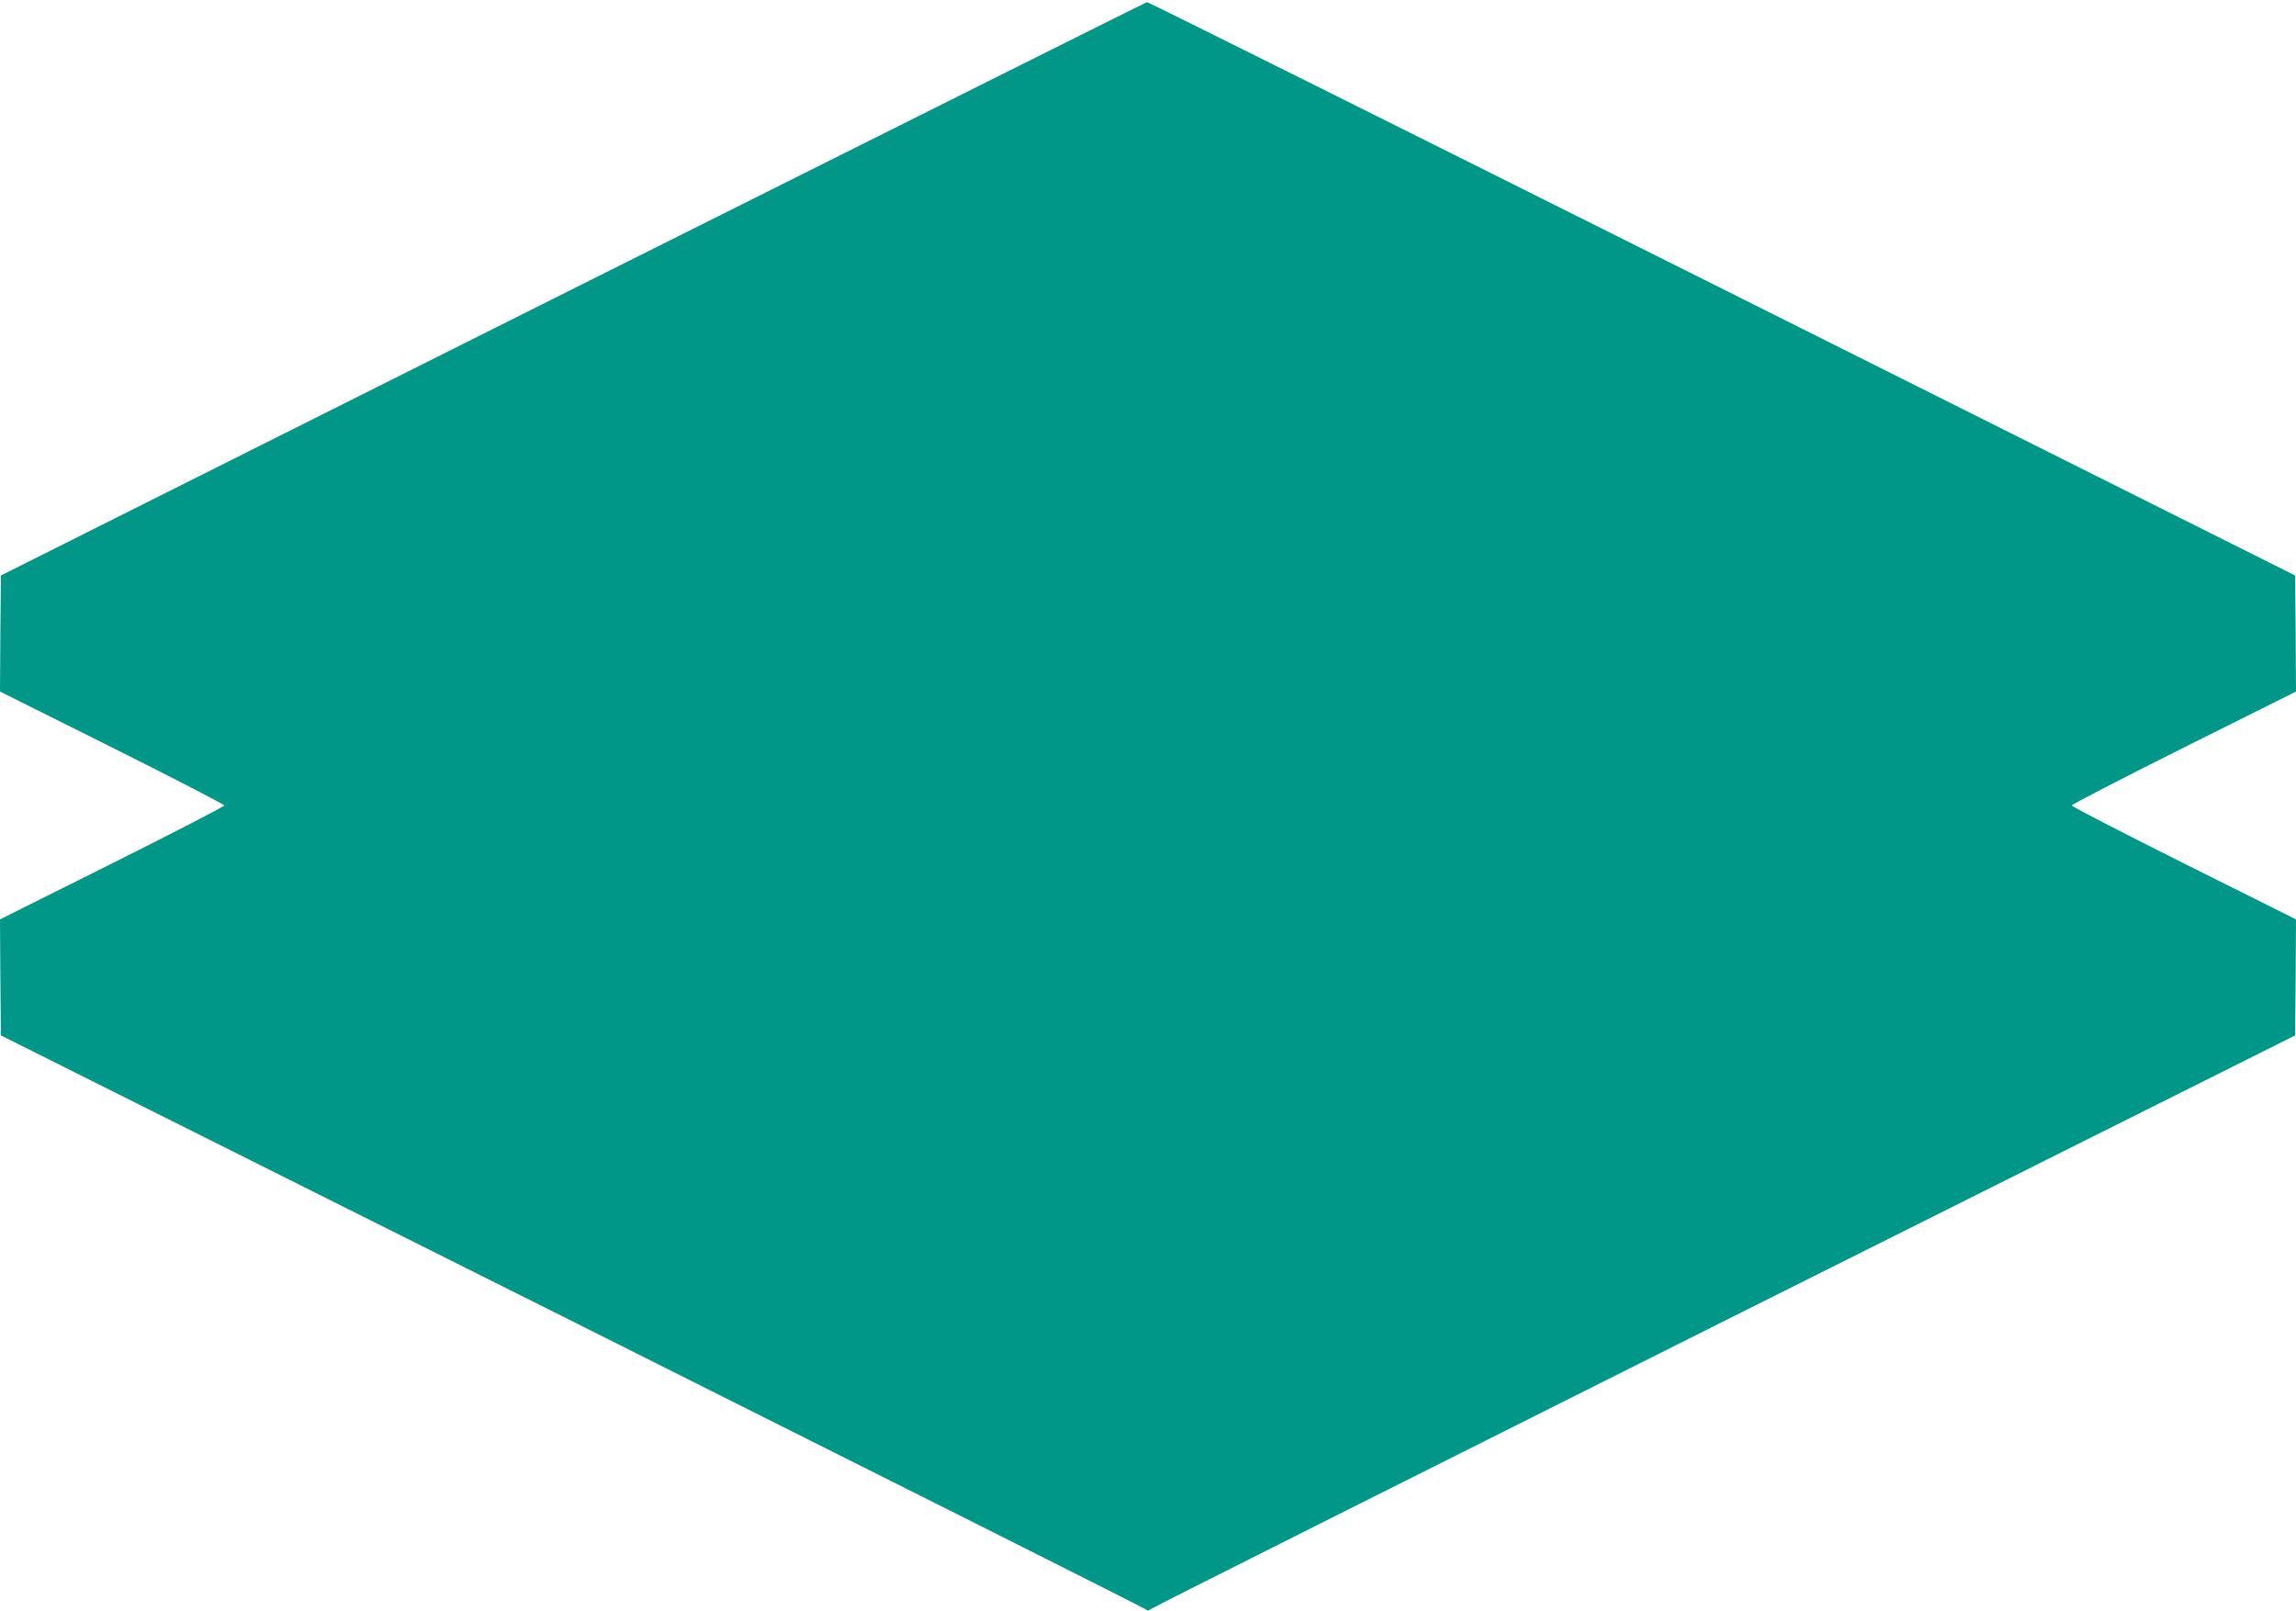
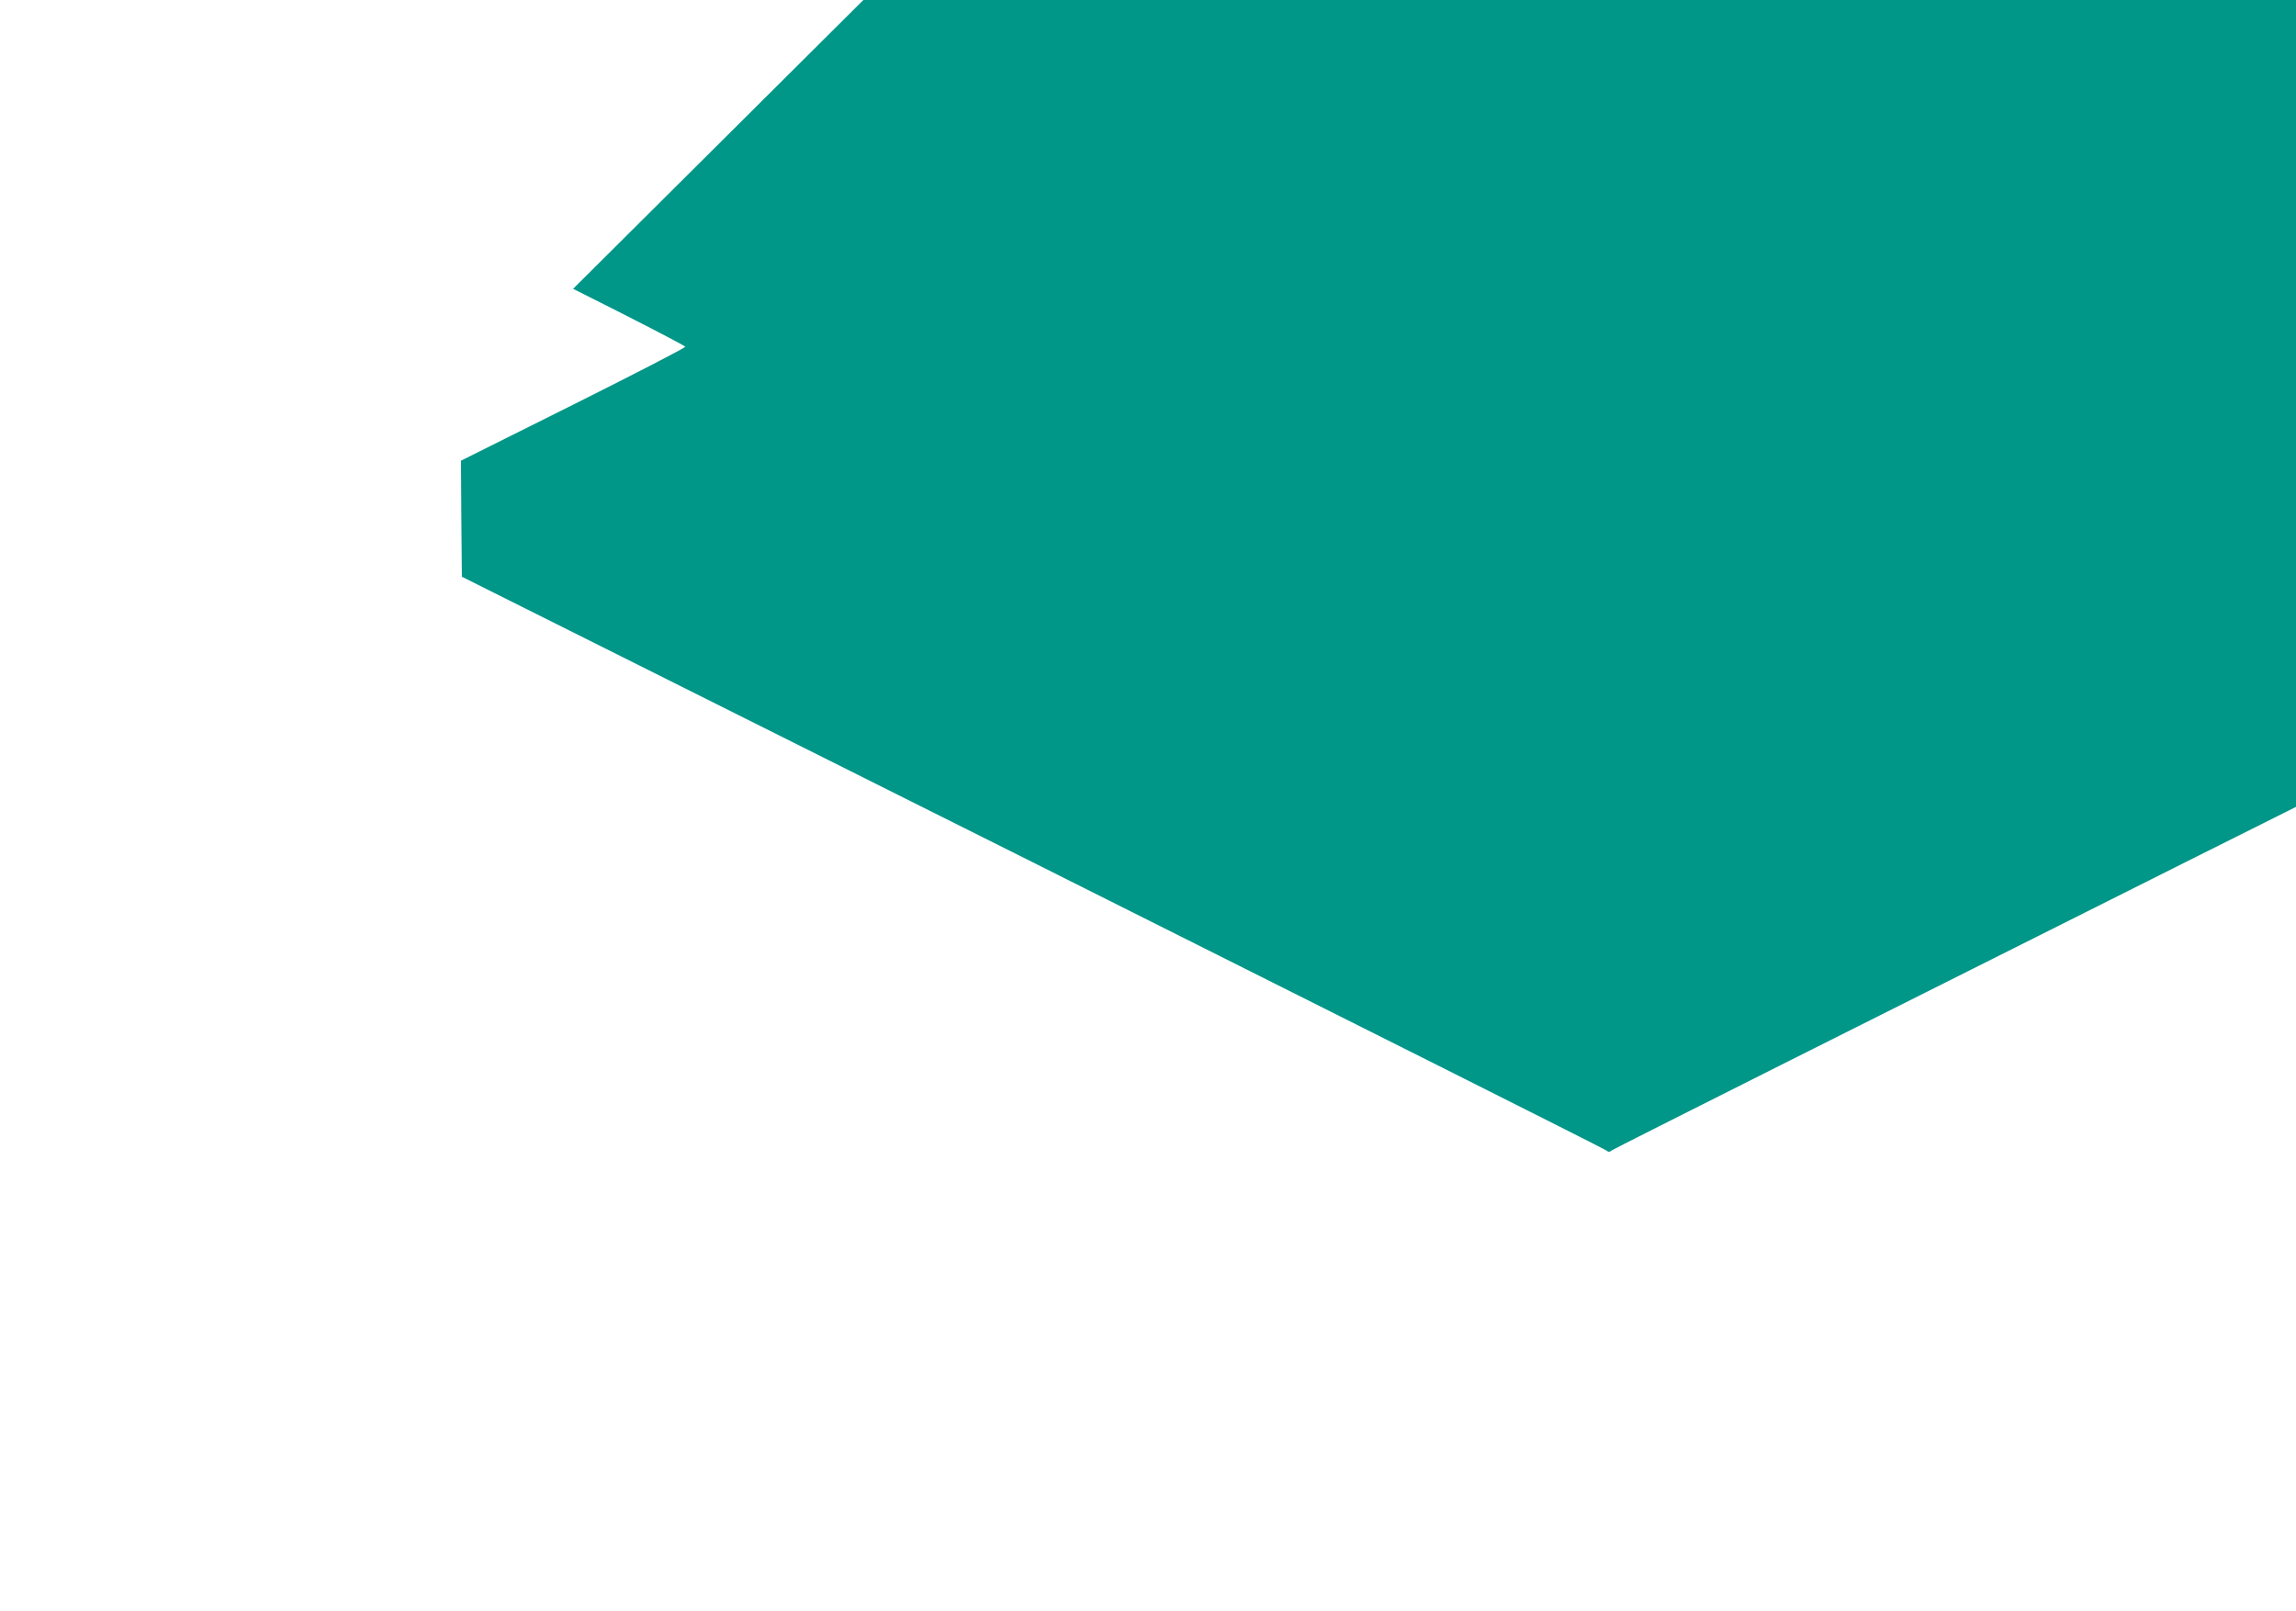
<svg xmlns="http://www.w3.org/2000/svg" version="1.0" width="1280pt" height="898pt" viewBox="0 0 1280 898" preserveAspectRatio="xMidYMid meet">
  <g transform="translate(0,898) scale(0.1,-0.1)" fill="#009688" stroke="none">
-     <path d="M3195 7370 l-3190 -1598 -3 -324 -2 -323 625 -312 c344 -172 625 -317 625 -323 0 -6 -281 -151 -625 -323 l-625 -312 2 -323 3 -324 3181 -1591 c1749 -876 3188 -1598 3197 -1606 14 -11 20 -11 34 0 9 8 1448 730 3197 1606 l3181 1591 3 324 2 323 -625 312 c-344 172 -625 317 -625 323 0 6 281 151 625 323 l625 312 -2 324 -3 323 -3195 1599 c-1757 879 -3199 1598 -3205 1597 -5 0 -1445 -720 -3200 -1598z" />
+     <path d="M3195 7370 c344 -172 625 -317 625 -323 0 -6 -281 -151 -625 -323 l-625 -312 2 -323 3 -324 3181 -1591 c1749 -876 3188 -1598 3197 -1606 14 -11 20 -11 34 0 9 8 1448 730 3197 1606 l3181 1591 3 324 2 323 -625 312 c-344 172 -625 317 -625 323 0 6 281 151 625 323 l625 312 -2 324 -3 323 -3195 1599 c-1757 879 -3199 1598 -3205 1597 -5 0 -1445 -720 -3200 -1598z" />
  </g>
</svg>